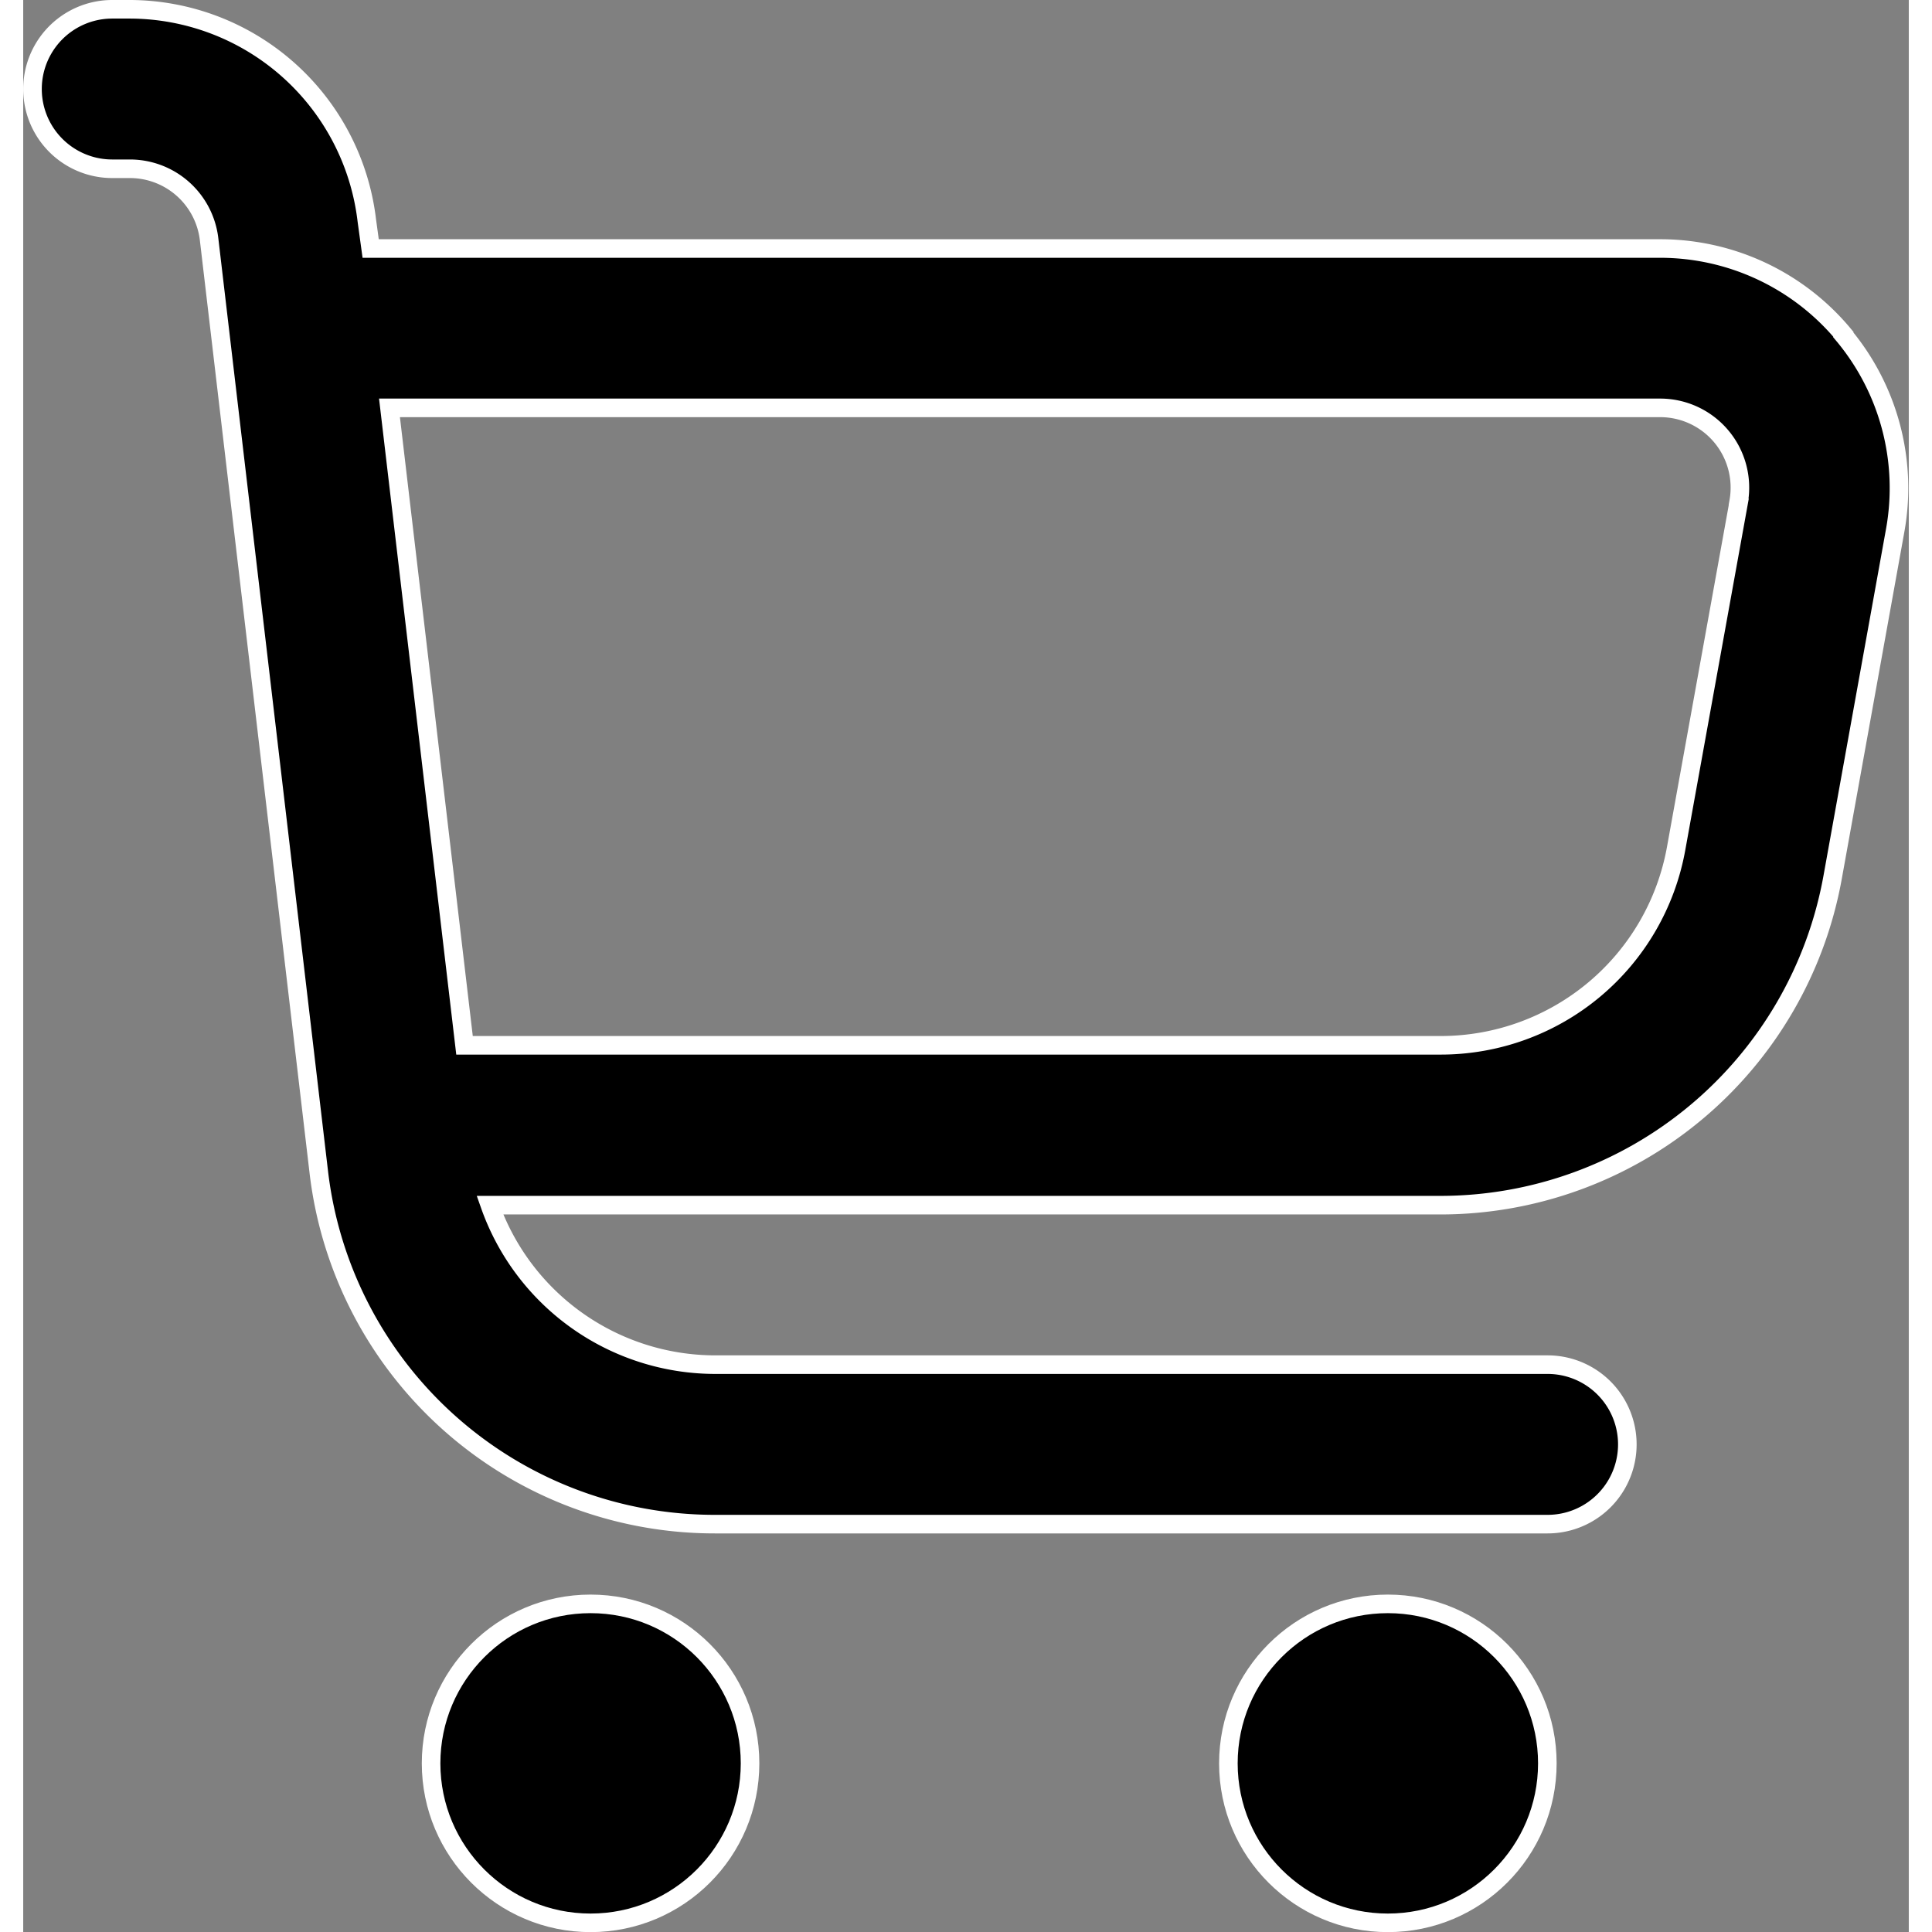
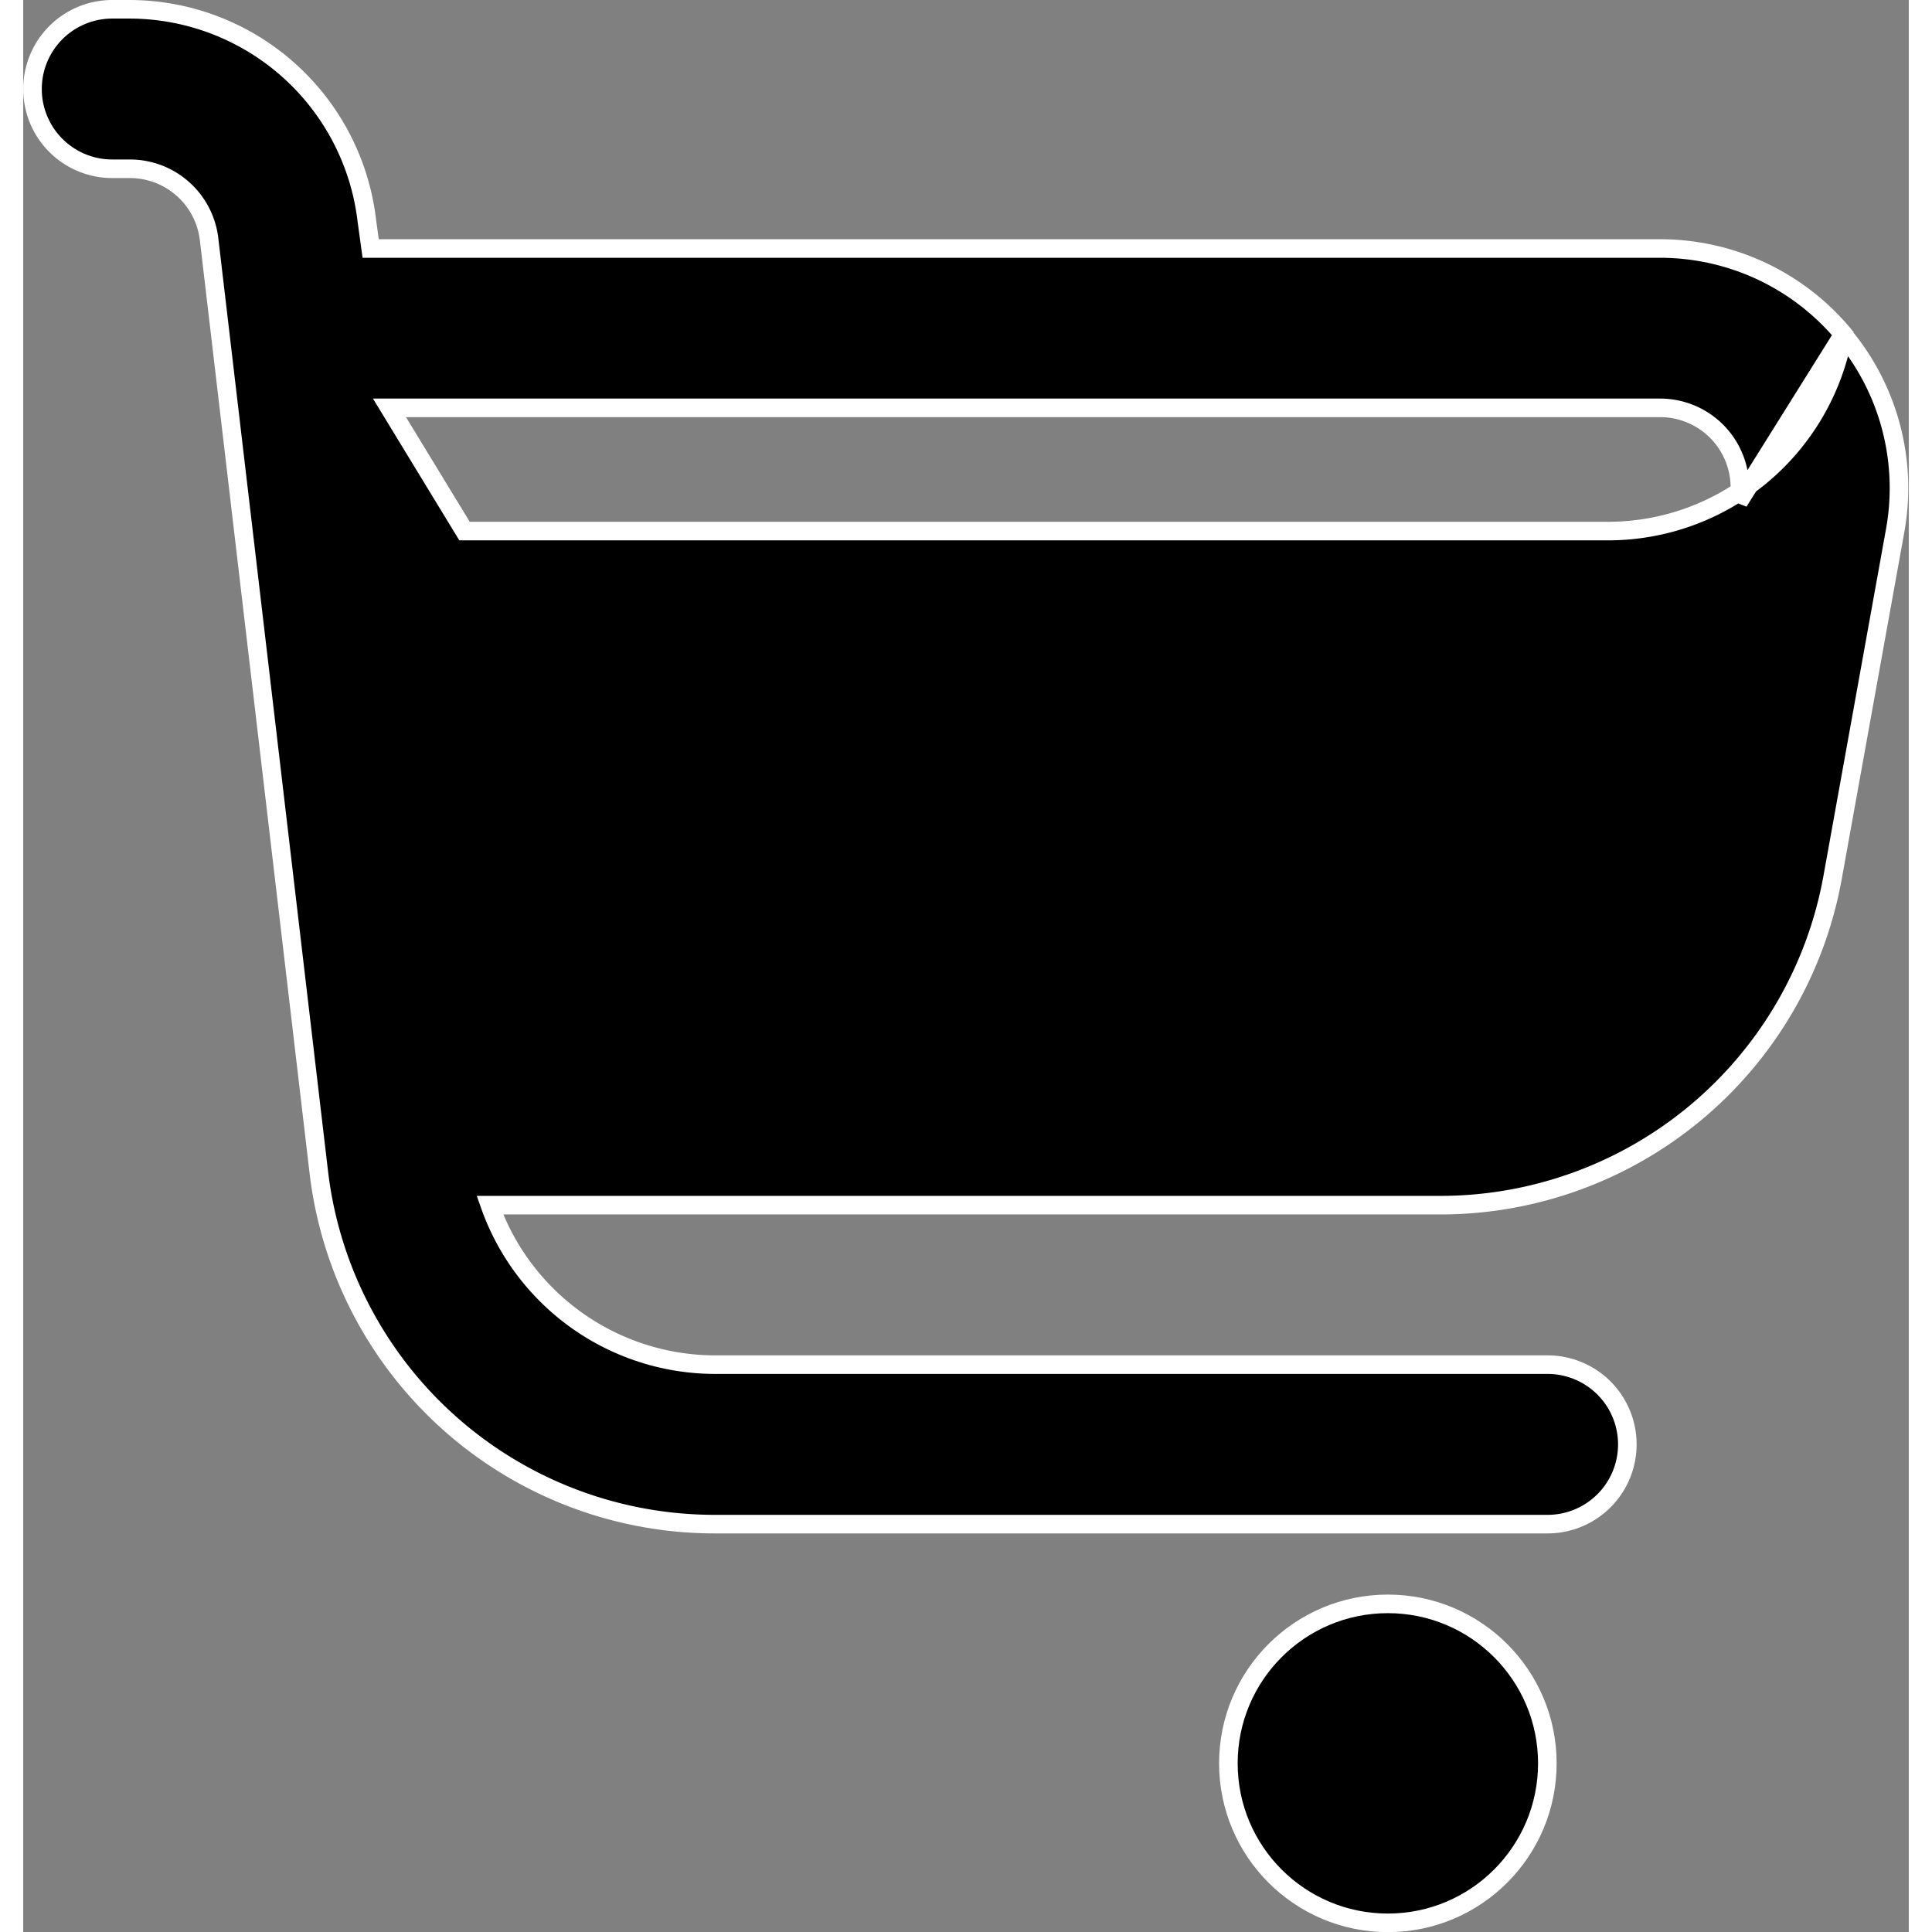
<svg xmlns="http://www.w3.org/2000/svg" width="15" height="15" viewBox="0 0 15.228 15.603">
  <rect x="0" y="0" width="15.228" height="15.603" fill="#808080" stroke="none" />
  <g id="shopping-cart-10" transform="translate(0.075 0.075)" opacity="0.997">
-     <path id="Path_296381" fill="#000" data-name="Path 296381" d="M14.625,2.625a1.927,1.927,0,0,0-1.483-.693H2.731L2.7,1.706A1.932,1.932,0,0,0,.787,0H.644a.644.644,0,0,0,0,1.288H.787a.644.644,0,0,1,.639.568L2.312,9.39a3.219,3.219,0,0,0,3.2,2.844h6.724a.644.644,0,1,0,0-1.288H5.51A1.932,1.932,0,0,1,3.694,9.658h7.675A3.219,3.219,0,0,0,14.538,7.01l.505-2.8a1.928,1.928,0,0,0-.419-1.581Zm-.845,1.353-.506,2.8a1.932,1.932,0,0,1-1.9,1.589H3.489L2.883,3.219H13.142a.644.644,0,0,1,.637.758Z" stroke="#fff" stroke-width="0.15" />
-     <circle id="Ellipse_5154" fill="#000" data-name="Ellipse 5154" cx="1.288" cy="1.288" r="1.288" transform="translate(3.219 12.878)" stroke="#fff" stroke-width="0.15" />
+     <path id="Path_296381" fill="#000" data-name="Path 296381" d="M14.625,2.625a1.927,1.927,0,0,0-1.483-.693H2.731L2.7,1.706A1.932,1.932,0,0,0,.787,0H.644a.644.644,0,0,0,0,1.288H.787a.644.644,0,0,1,.639.568L2.312,9.39a3.219,3.219,0,0,0,3.2,2.844h6.724a.644.644,0,1,0,0-1.288H5.51A1.932,1.932,0,0,1,3.694,9.658h7.675A3.219,3.219,0,0,0,14.538,7.01l.505-2.8a1.928,1.928,0,0,0-.419-1.581Za1.932,1.932,0,0,1-1.9,1.589H3.489L2.883,3.219H13.142a.644.644,0,0,1,.637.758Z" stroke="#fff" stroke-width="0.15" />
    <circle id="Ellipse_5155" fill="#000" data-name="Ellipse 5155" cx="1.288" cy="1.288" r="1.288" transform="translate(9.658 12.878)" stroke="#fff" stroke-width="0.15" />
  </g>
</svg>